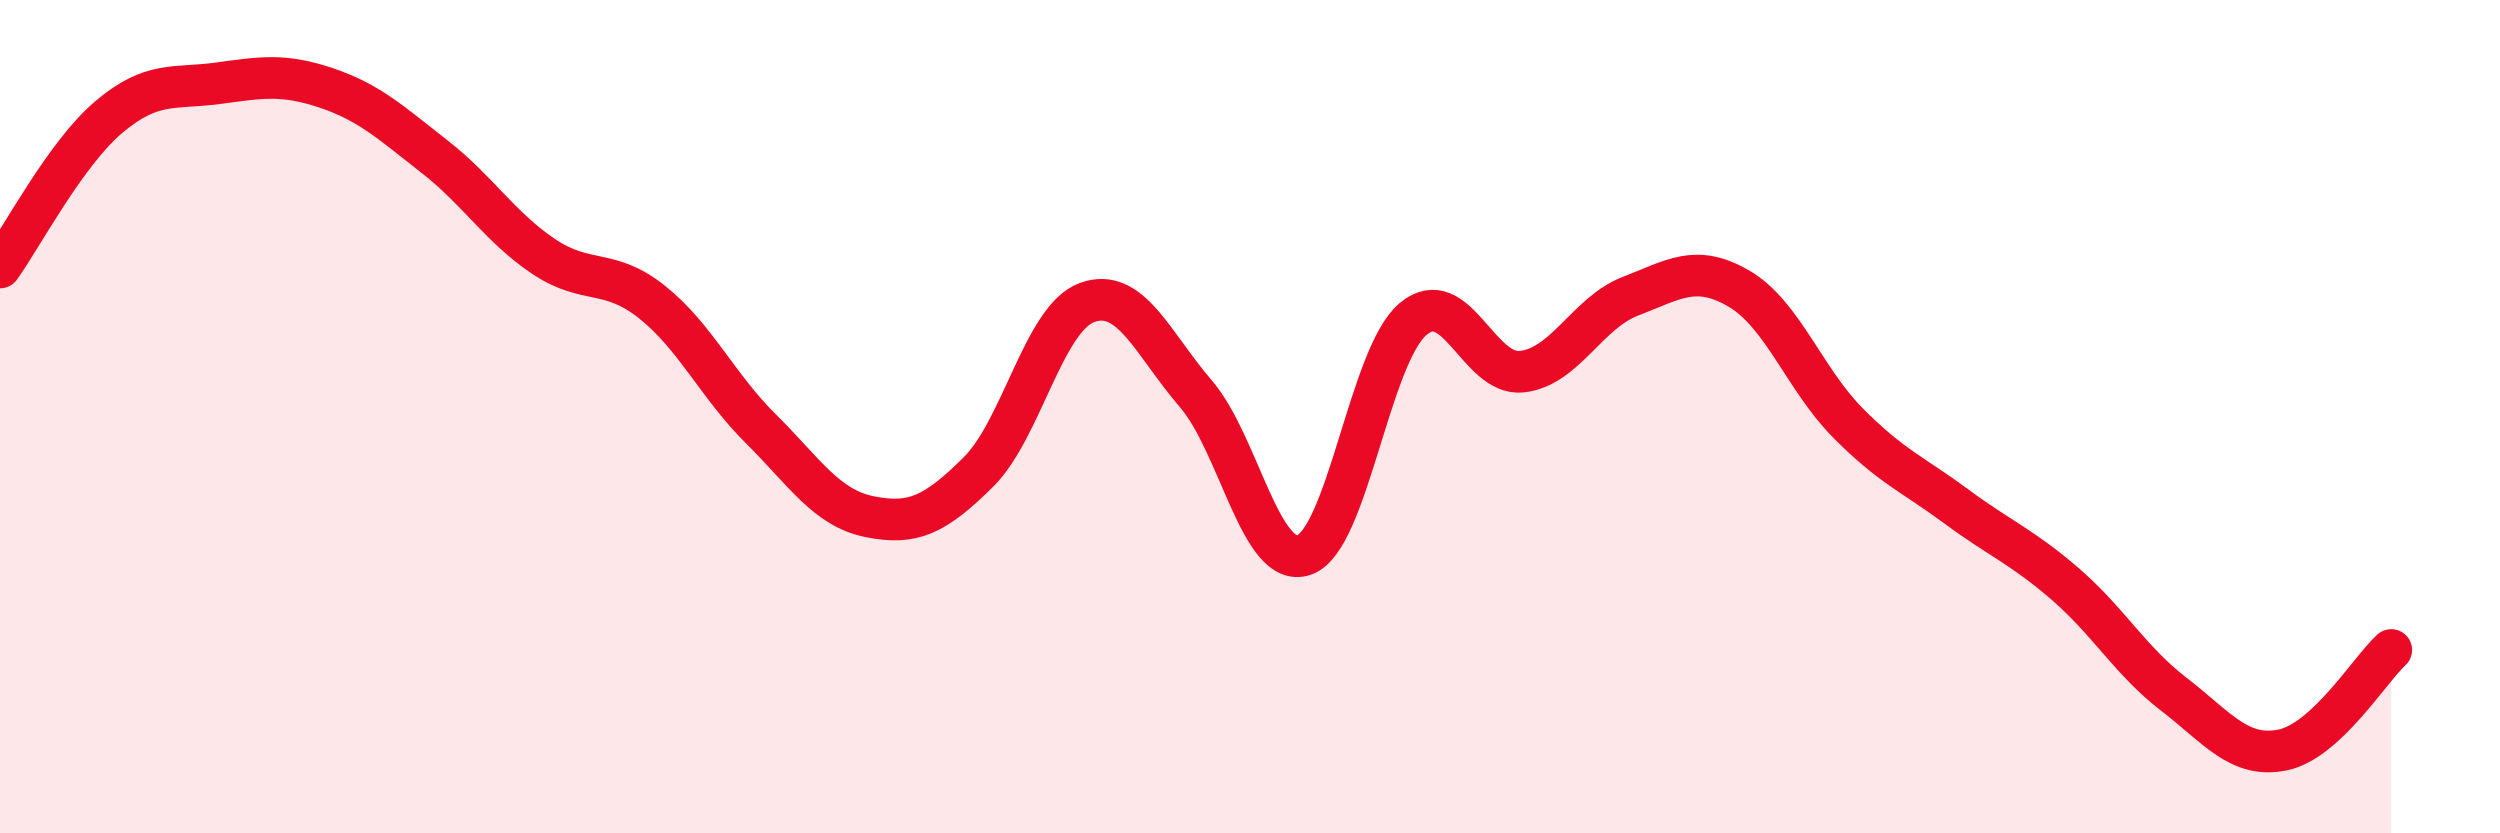
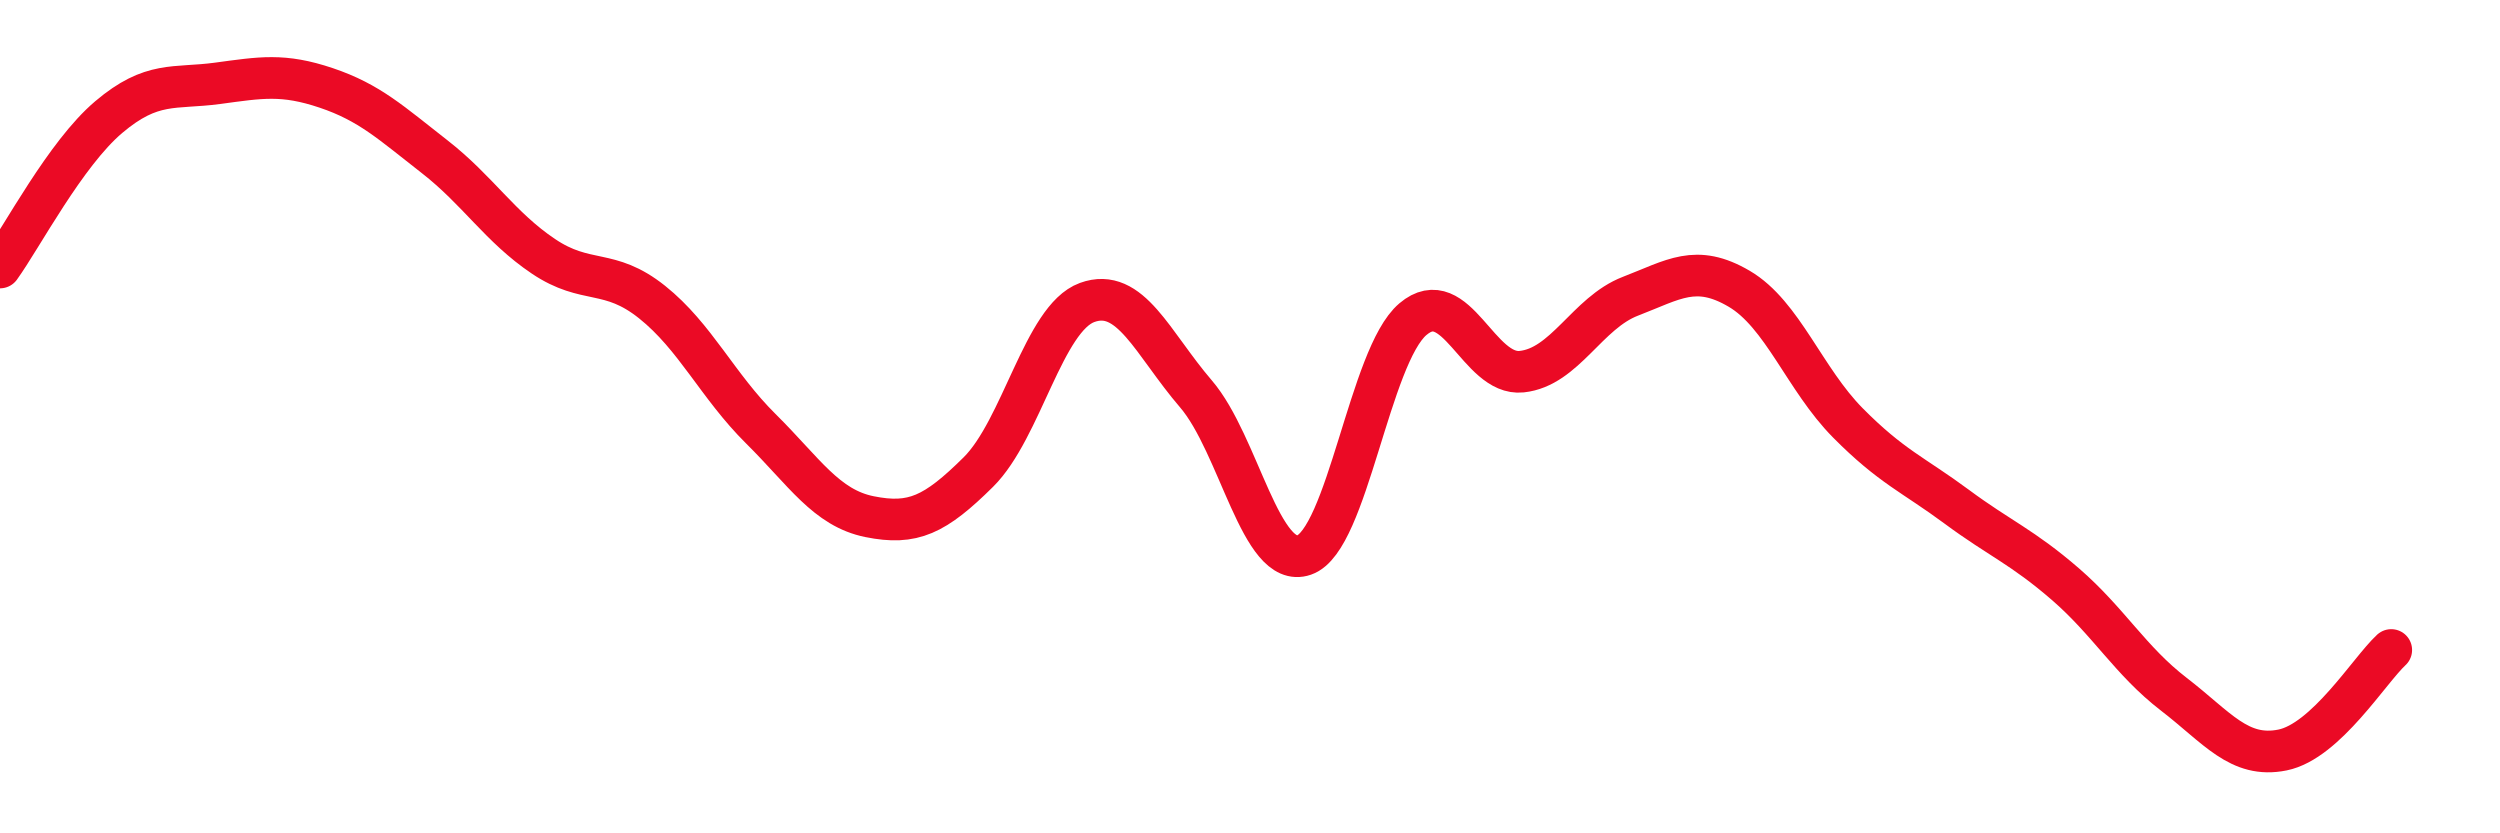
<svg xmlns="http://www.w3.org/2000/svg" width="60" height="20" viewBox="0 0 60 20">
-   <path d="M 0,6.42 C 0.52,5.7 1.57,3.69 2.61,2.81 C 3.65,1.93 4.18,2.14 5.22,2 C 6.26,1.86 6.79,1.76 7.83,2.11 C 8.87,2.46 9.39,2.95 10.43,3.76 C 11.47,4.57 12,5.45 13.04,6.15 C 14.08,6.85 14.61,6.42 15.65,7.25 C 16.69,8.08 17.22,9.26 18.26,10.29 C 19.3,11.32 19.83,12.19 20.87,12.4 C 21.91,12.61 22.44,12.36 23.48,11.33 C 24.52,10.3 25.05,7.64 26.09,7.26 C 27.13,6.88 27.66,8.24 28.7,9.45 C 29.74,10.66 30.26,13.68 31.3,13.32 C 32.34,12.96 32.87,8.54 33.91,7.66 C 34.95,6.78 35.48,9.03 36.52,8.92 C 37.56,8.81 38.09,7.51 39.13,7.11 C 40.17,6.71 40.7,6.32 41.74,6.93 C 42.78,7.54 43.31,9.1 44.35,10.15 C 45.39,11.2 45.92,11.39 46.96,12.16 C 48,12.93 48.53,13.12 49.57,14.02 C 50.61,14.92 51.13,15.86 52.17,16.66 C 53.21,17.46 53.74,18.21 54.78,18 C 55.82,17.79 56.87,16.08 57.39,15.6L57.39 20L0 20Z" fill="#EB0A25" opacity="0.1" stroke-linecap="round" stroke-linejoin="round" />
  <path d="M 0,6.42 C 0.52,5.7 1.57,3.69 2.61,2.81 C 3.65,1.93 4.18,2.14 5.22,2 C 6.26,1.86 6.79,1.76 7.83,2.11 C 8.87,2.46 9.39,2.95 10.43,3.76 C 11.47,4.57 12,5.45 13.04,6.15 C 14.08,6.85 14.61,6.42 15.65,7.25 C 16.69,8.08 17.22,9.26 18.26,10.29 C 19.3,11.32 19.83,12.19 20.87,12.4 C 21.91,12.61 22.44,12.36 23.48,11.33 C 24.52,10.3 25.05,7.64 26.09,7.26 C 27.13,6.88 27.66,8.24 28.7,9.45 C 29.74,10.66 30.26,13.68 31.3,13.32 C 32.34,12.96 32.87,8.54 33.91,7.66 C 34.95,6.78 35.48,9.03 36.52,8.92 C 37.56,8.81 38.09,7.51 39.13,7.11 C 40.17,6.71 40.7,6.32 41.74,6.93 C 42.78,7.54 43.31,9.1 44.35,10.15 C 45.39,11.2 45.92,11.39 46.96,12.16 C 48,12.93 48.53,13.12 49.57,14.02 C 50.61,14.92 51.13,15.86 52.17,16.66 C 53.21,17.46 53.74,18.21 54.78,18 C 55.82,17.79 56.87,16.08 57.39,15.6" stroke="#EB0A25" stroke-width="1" fill="none" stroke-linecap="round" stroke-linejoin="round" />
</svg>